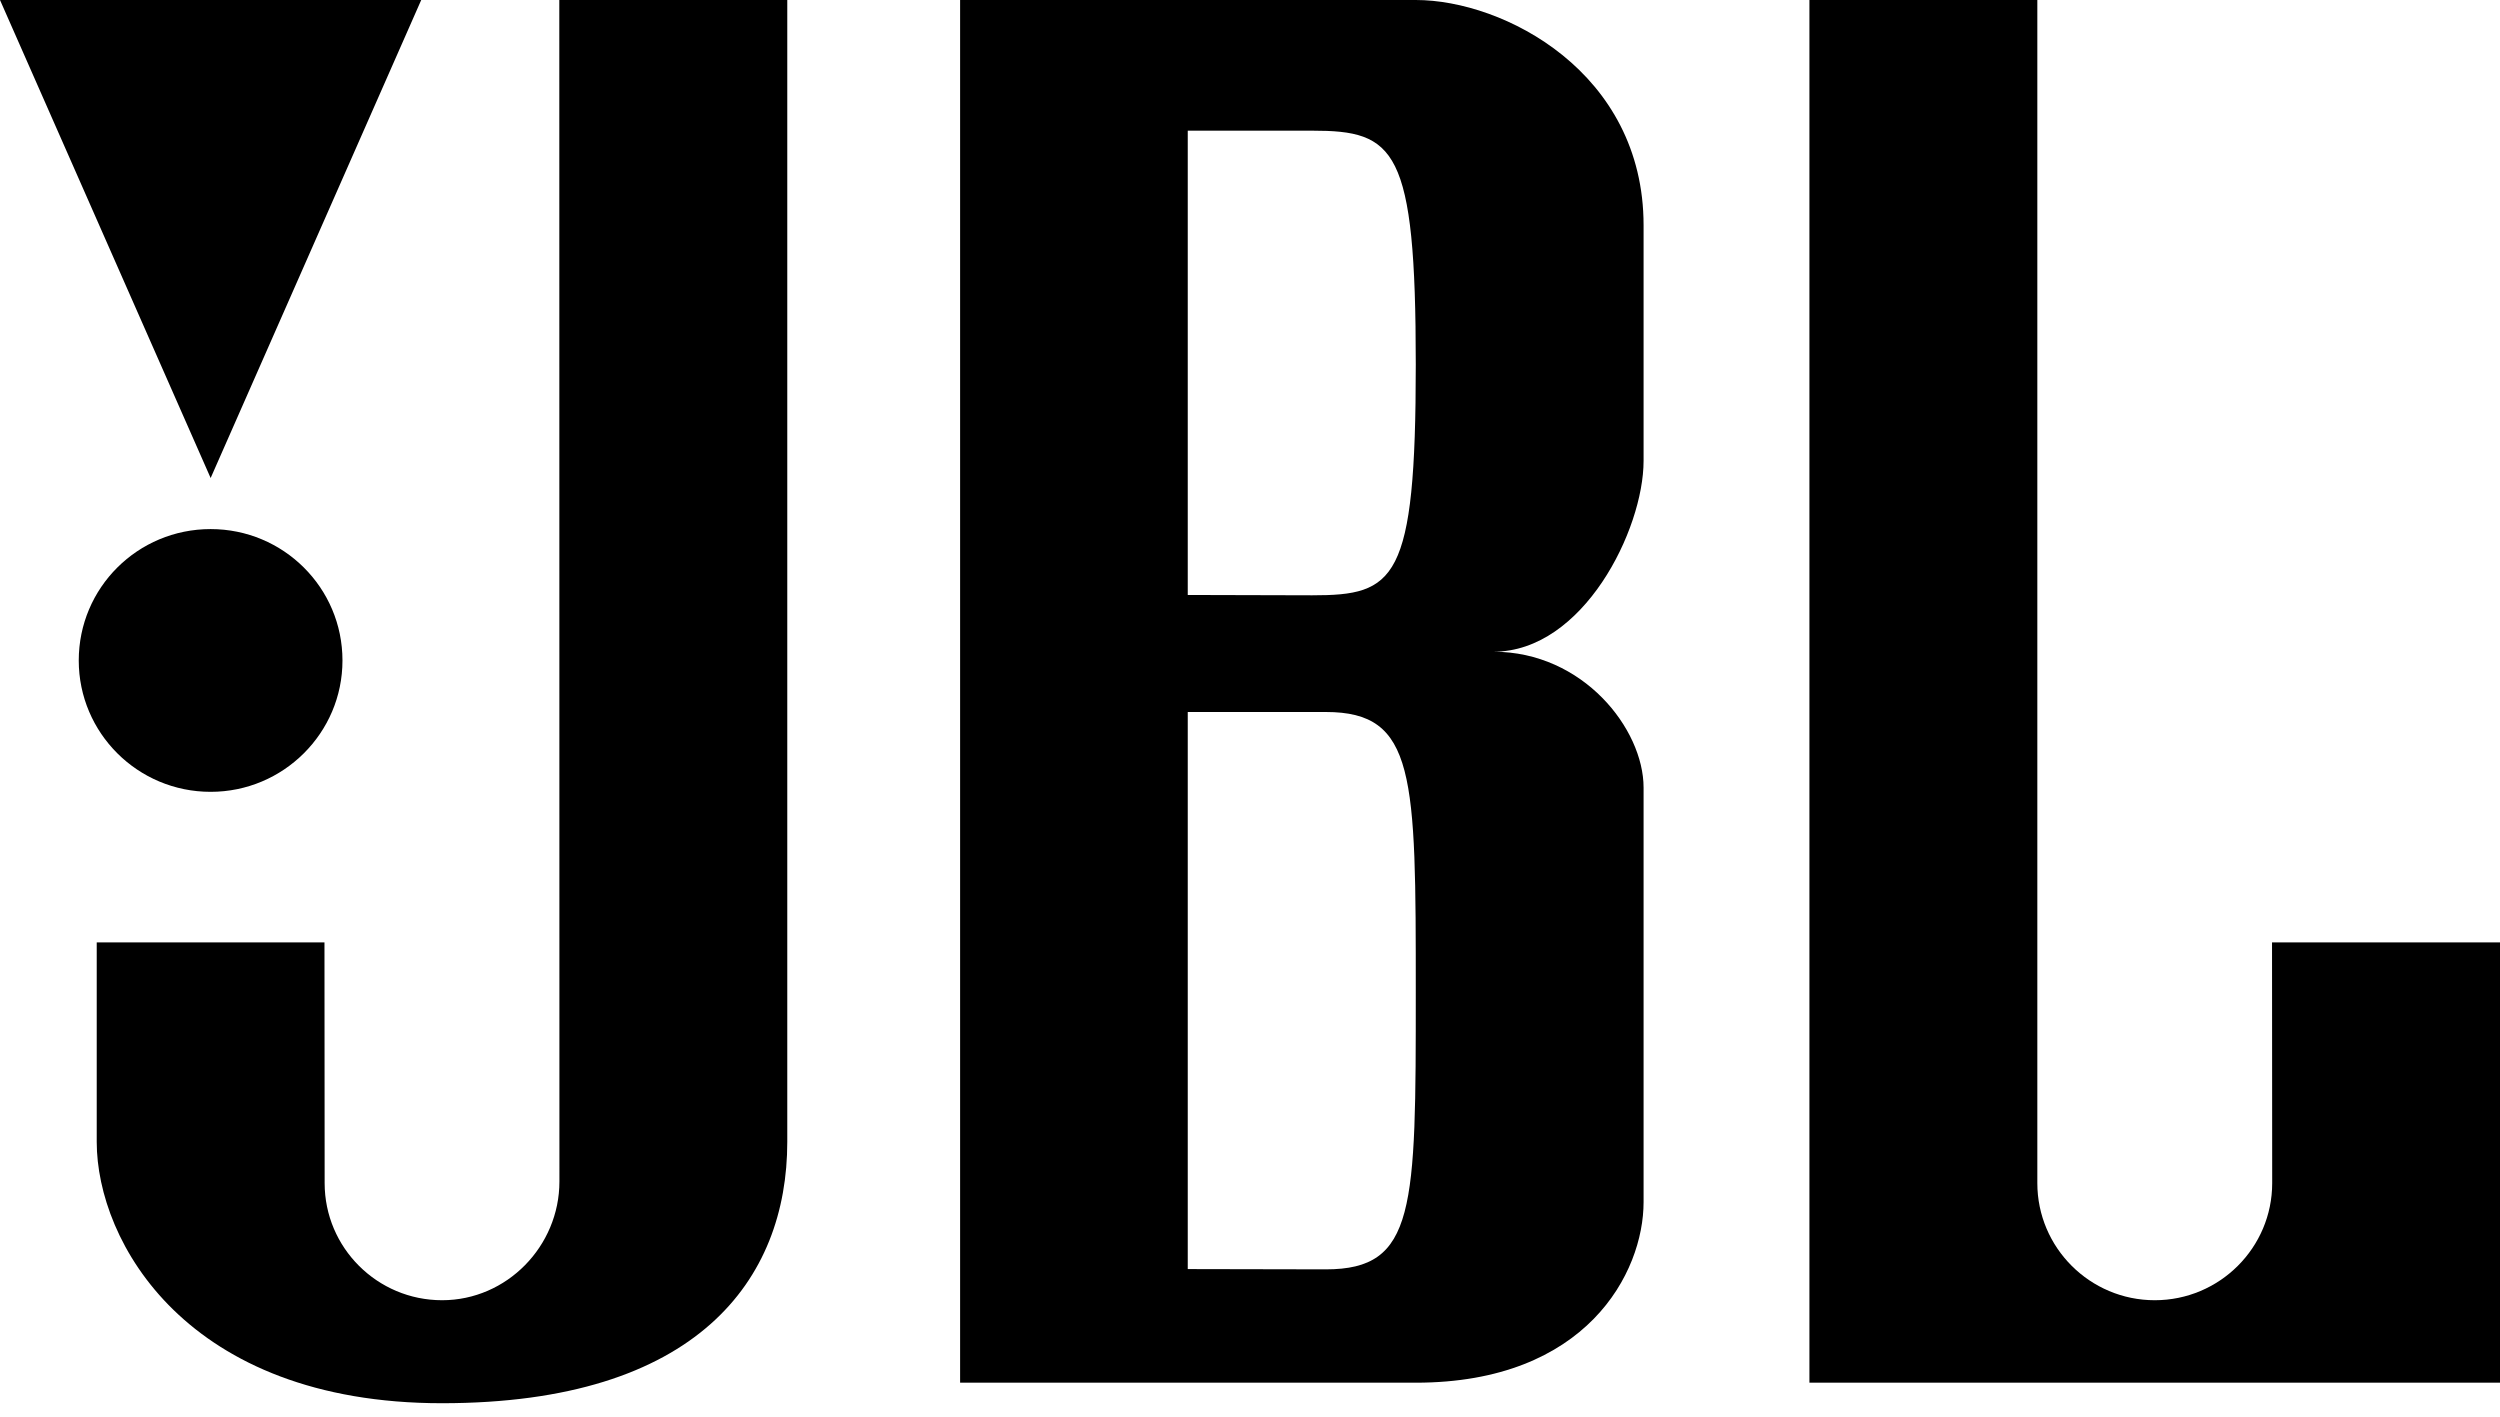
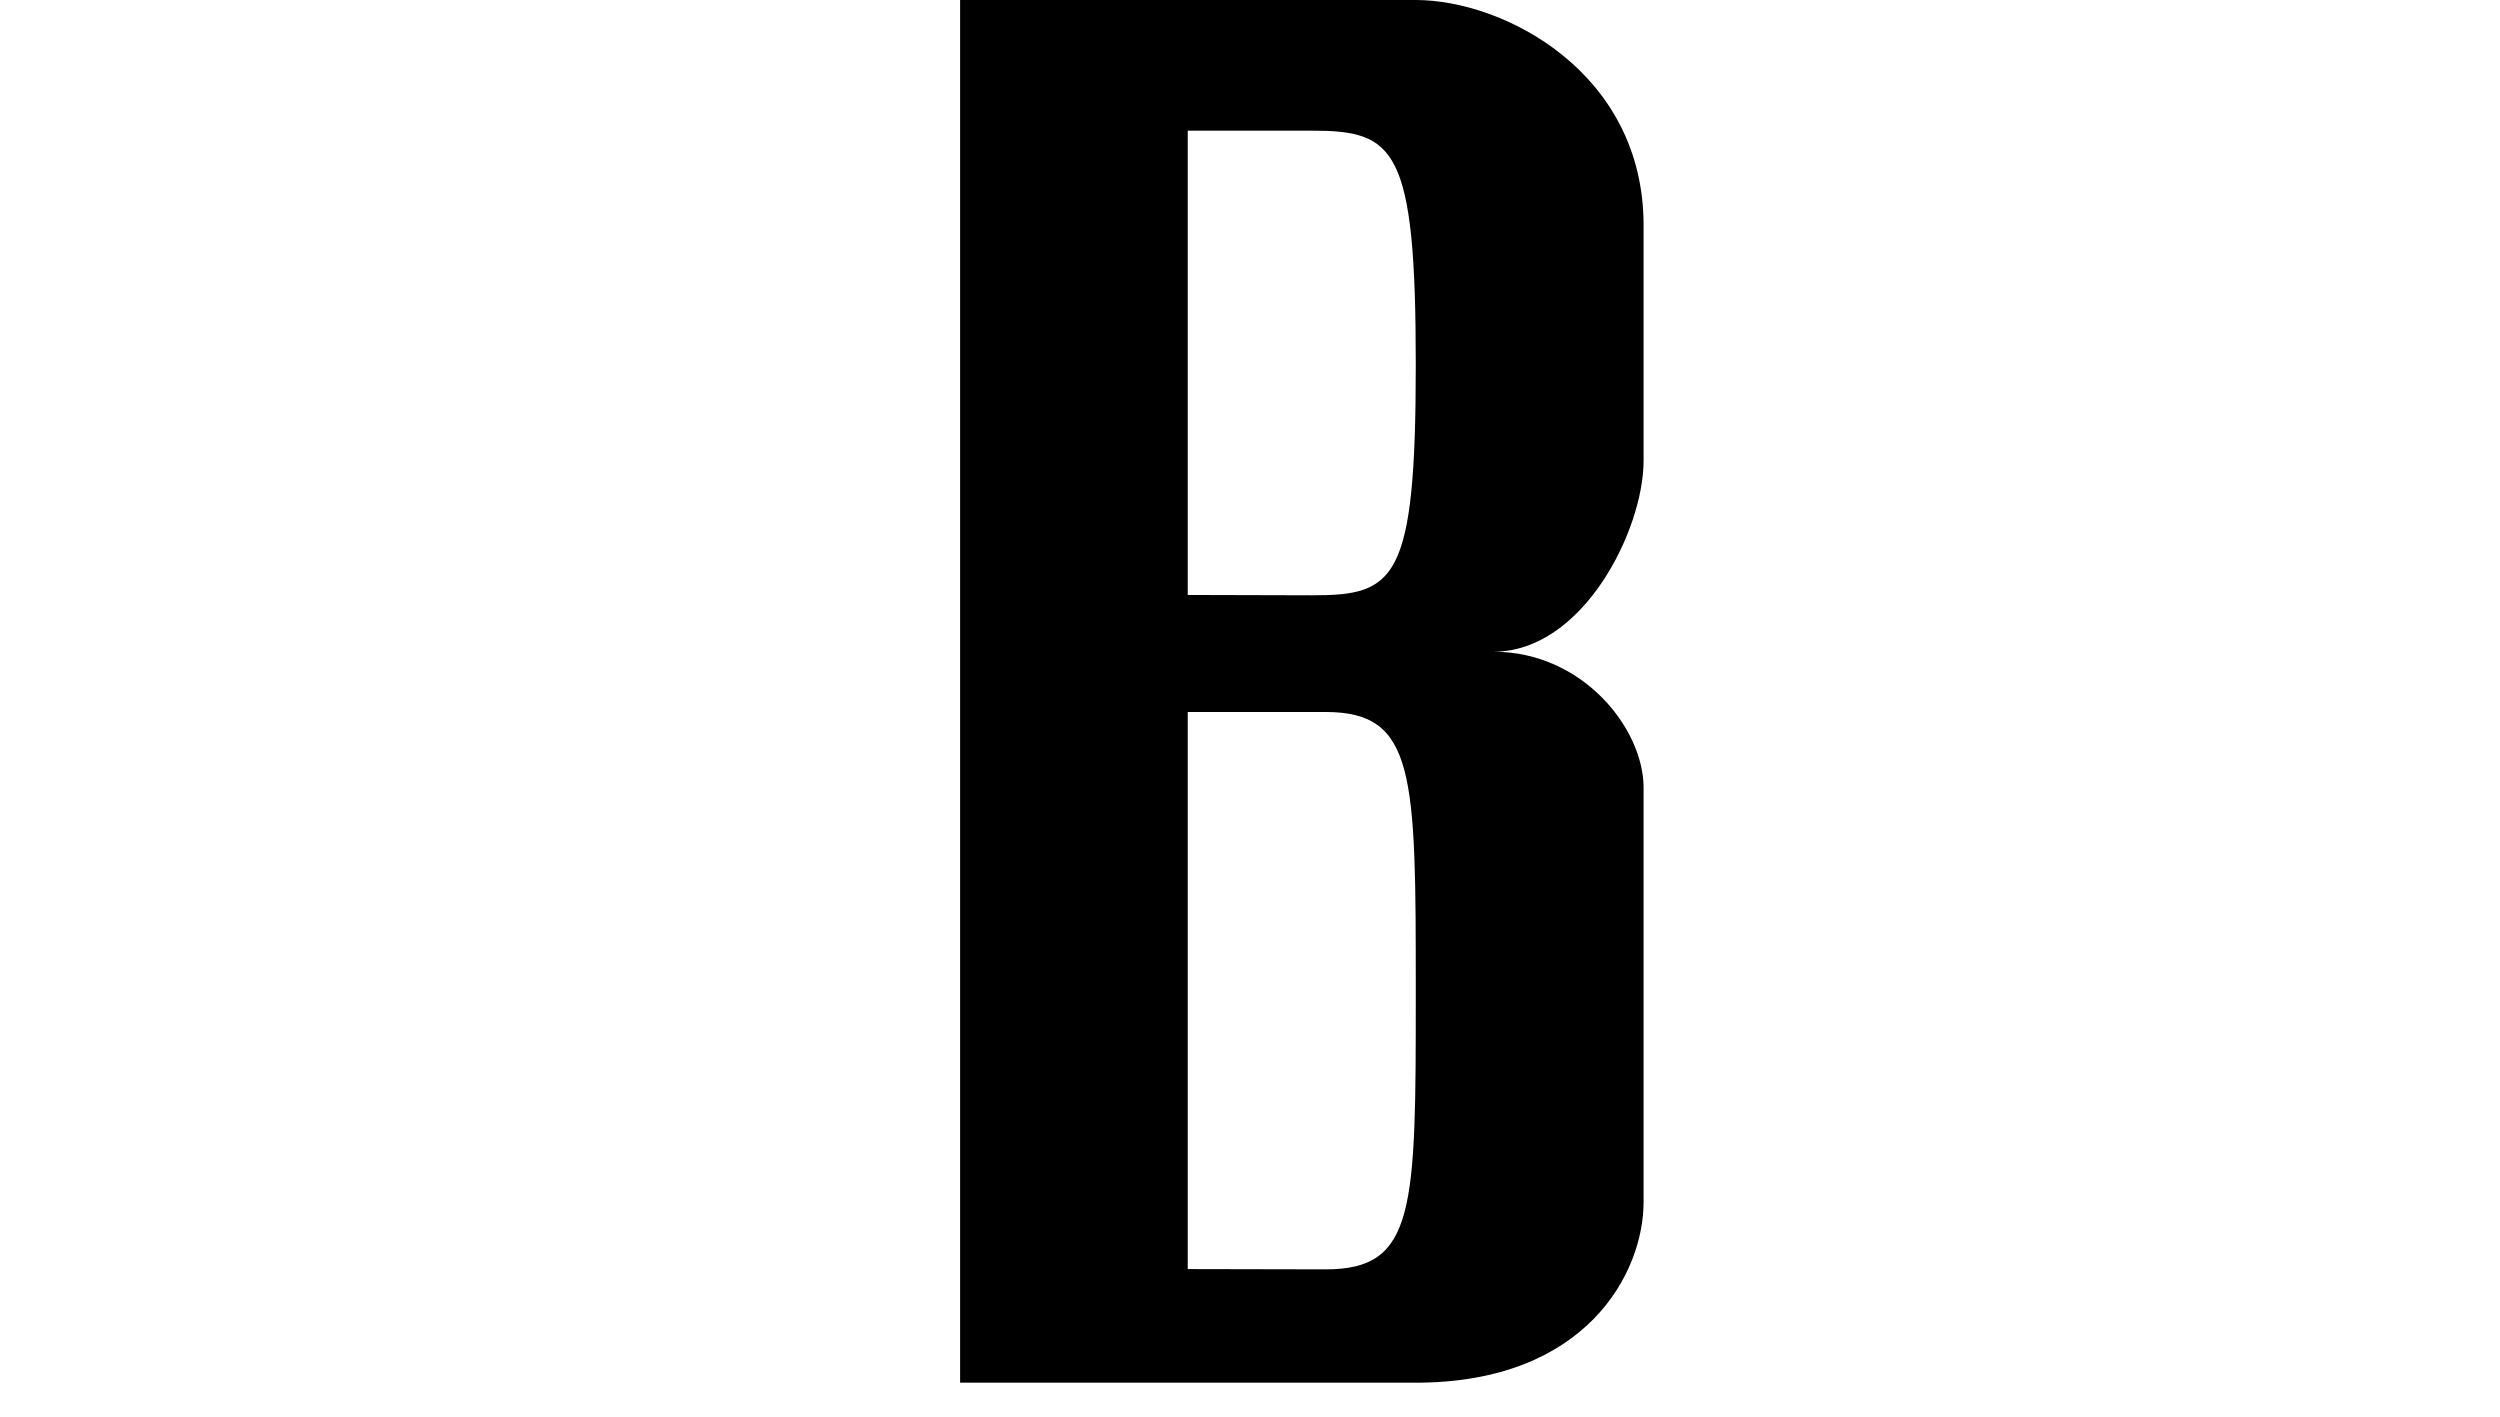
<svg xmlns="http://www.w3.org/2000/svg" width="90" height="51" viewBox="0 0 90 51" fill="none">
-   <path fill-rule="evenodd" clip-rule="evenodd" d="M65.139 49.777H90V33.927H81.793L81.799 42.592C81.799 44.916 79.906 46.808 77.572 46.808C75.239 46.808 73.344 44.916 73.344 42.592V0H65.139V49.777Z" fill="black" />
  <path fill-rule="evenodd" clip-rule="evenodd" d="M34.564 49.777V0H50.968C54.133 0 59.169 2.599 59.169 8.111V16.59C59.169 19.069 56.995 23.462 53.764 23.462C56.995 23.462 59.169 26.246 59.169 28.354V43.275C59.169 45.813 57.12 49.777 50.968 49.777H34.564ZM47.239 21.431C50.222 21.431 50.968 20.929 50.968 13.126C50.968 5.325 50.222 4.704 47.239 4.704H42.759V21.419L47.239 21.431ZM50.968 35.721C50.968 27.917 50.968 25.632 47.73 25.632H42.759V45.687L47.73 45.697C50.968 45.697 50.968 43.52 50.968 35.721Z" fill="black" />
-   <path fill-rule="evenodd" clip-rule="evenodd" d="M3.482 41.108C3.482 44.697 6.714 50.516 15.91 50.516C25.108 50.516 28.342 46.064 28.342 41.108V0H20.135L20.139 42.535C20.139 44.859 18.25 46.808 15.916 46.808C13.579 46.808 11.687 44.916 11.687 42.592L11.681 33.927H3.482V41.108Z" fill="black" />
-   <path fill-rule="evenodd" clip-rule="evenodd" d="M7.583 28.506C10.201 28.506 12.329 26.385 12.329 23.778C12.329 21.159 10.201 19.047 7.583 19.047C4.957 19.047 2.835 21.159 2.835 23.778C2.835 26.385 4.957 28.506 7.583 28.506Z" fill="black" />
-   <path fill-rule="evenodd" clip-rule="evenodd" d="M7.583 17.209L15.164 0H0L7.583 17.209Z" fill="black" />
</svg>